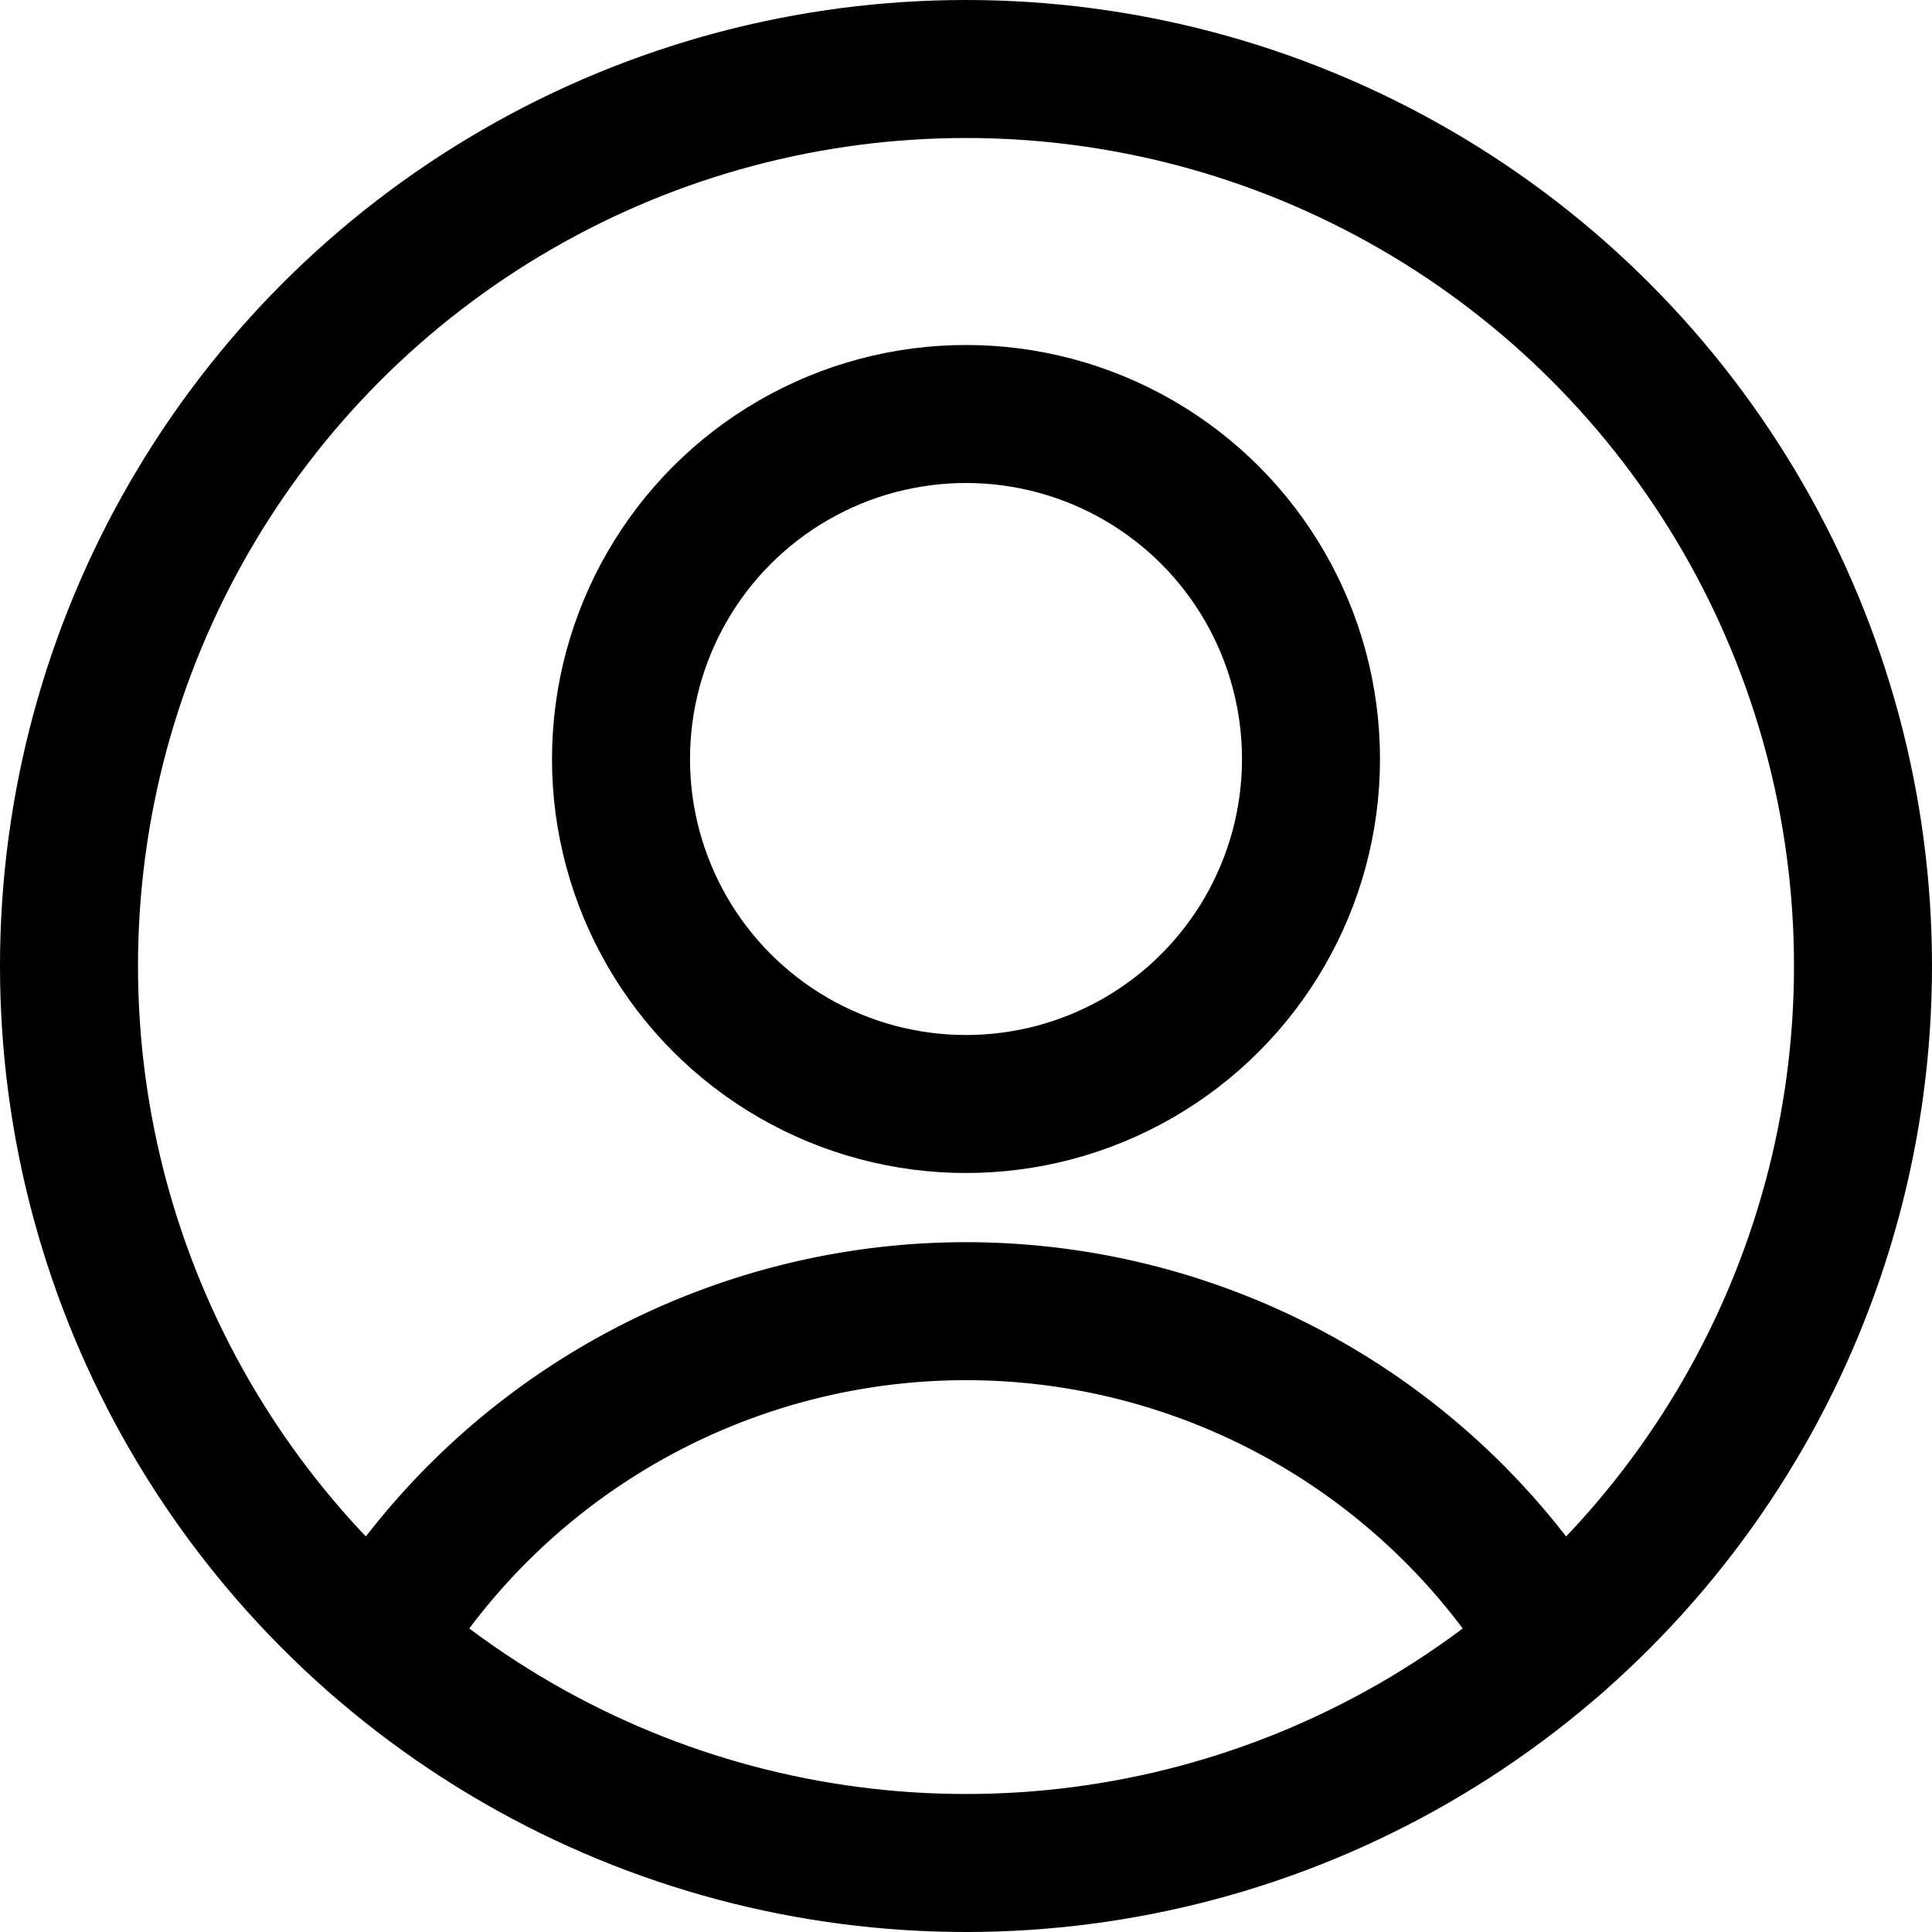
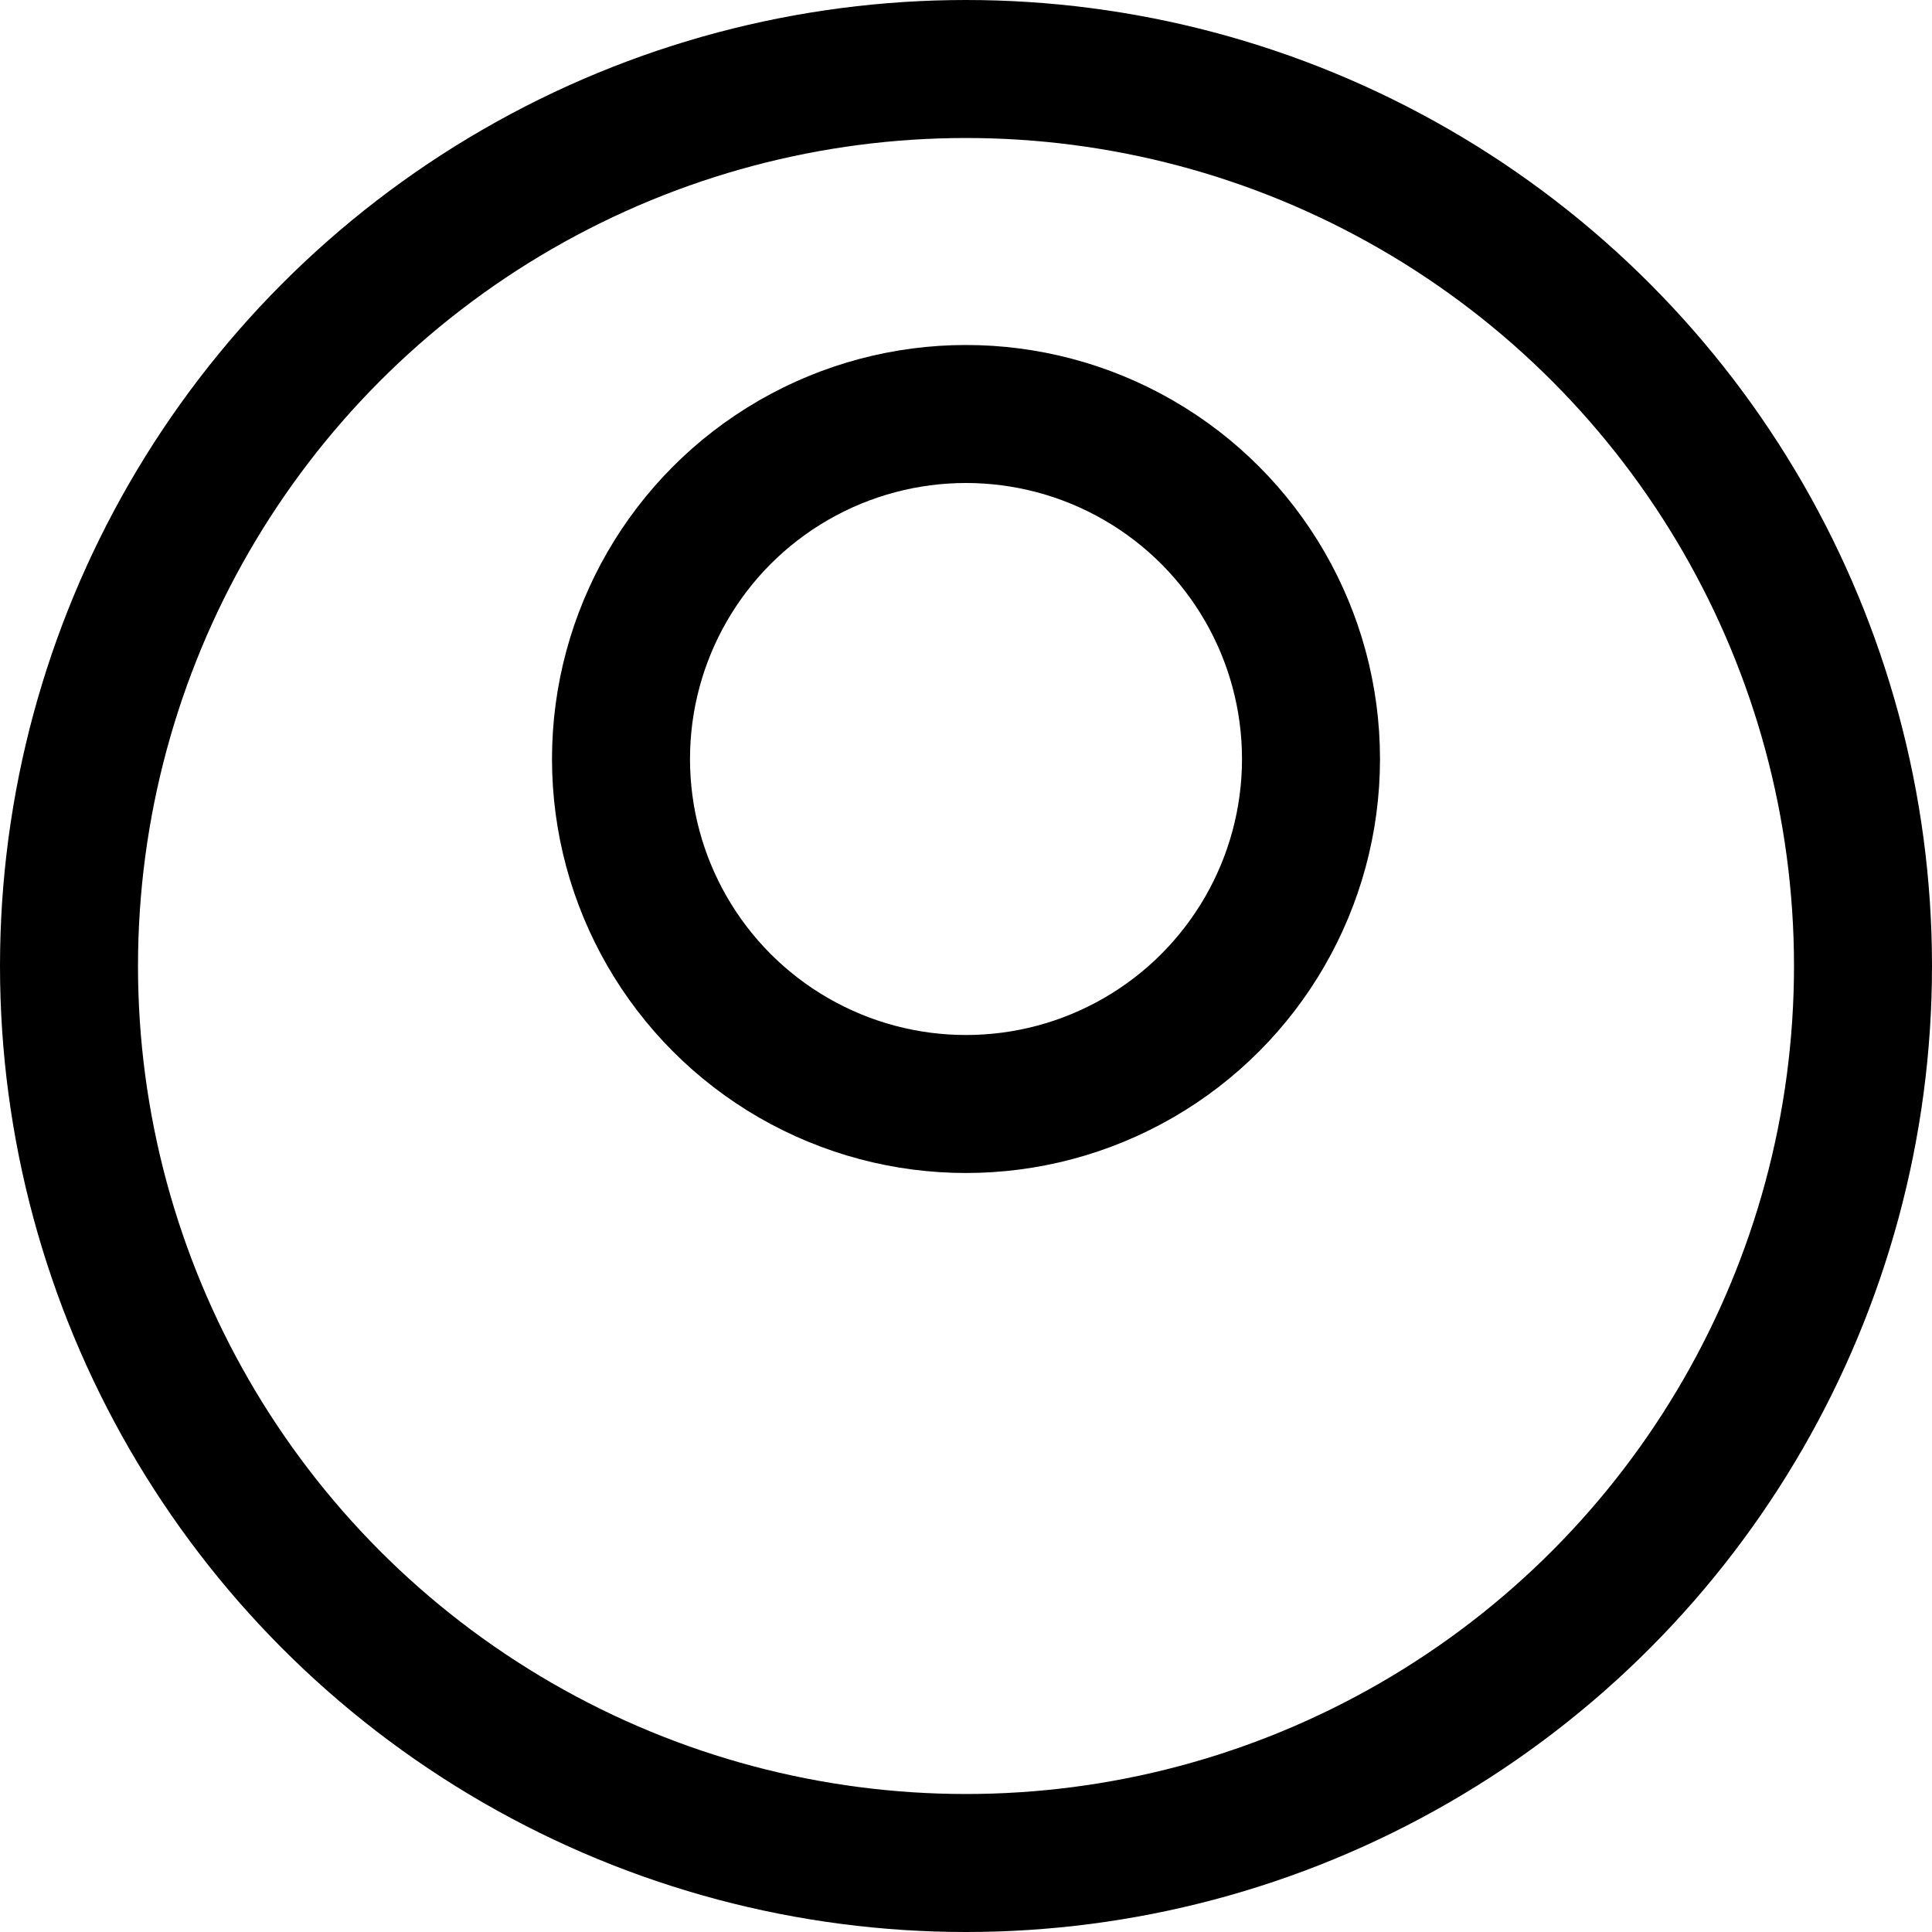
<svg xmlns="http://www.w3.org/2000/svg" viewBox="0 0 14 14">
  <g>
    <circle cx="7" cy="5.5" r="2.5" fill="none" stroke="#000000" stroke-linecap="round" stroke-linejoin="round" />
-     <path d="M2.73,11.9a5,5,0,0,1,8.54,0" fill="none" stroke="#000000" stroke-linecap="round" stroke-linejoin="round" />
    <circle cx="7" cy="7" r="6.5" fill="none" stroke="#000000" stroke-linecap="round" stroke-linejoin="round" />
  </g>
</svg>